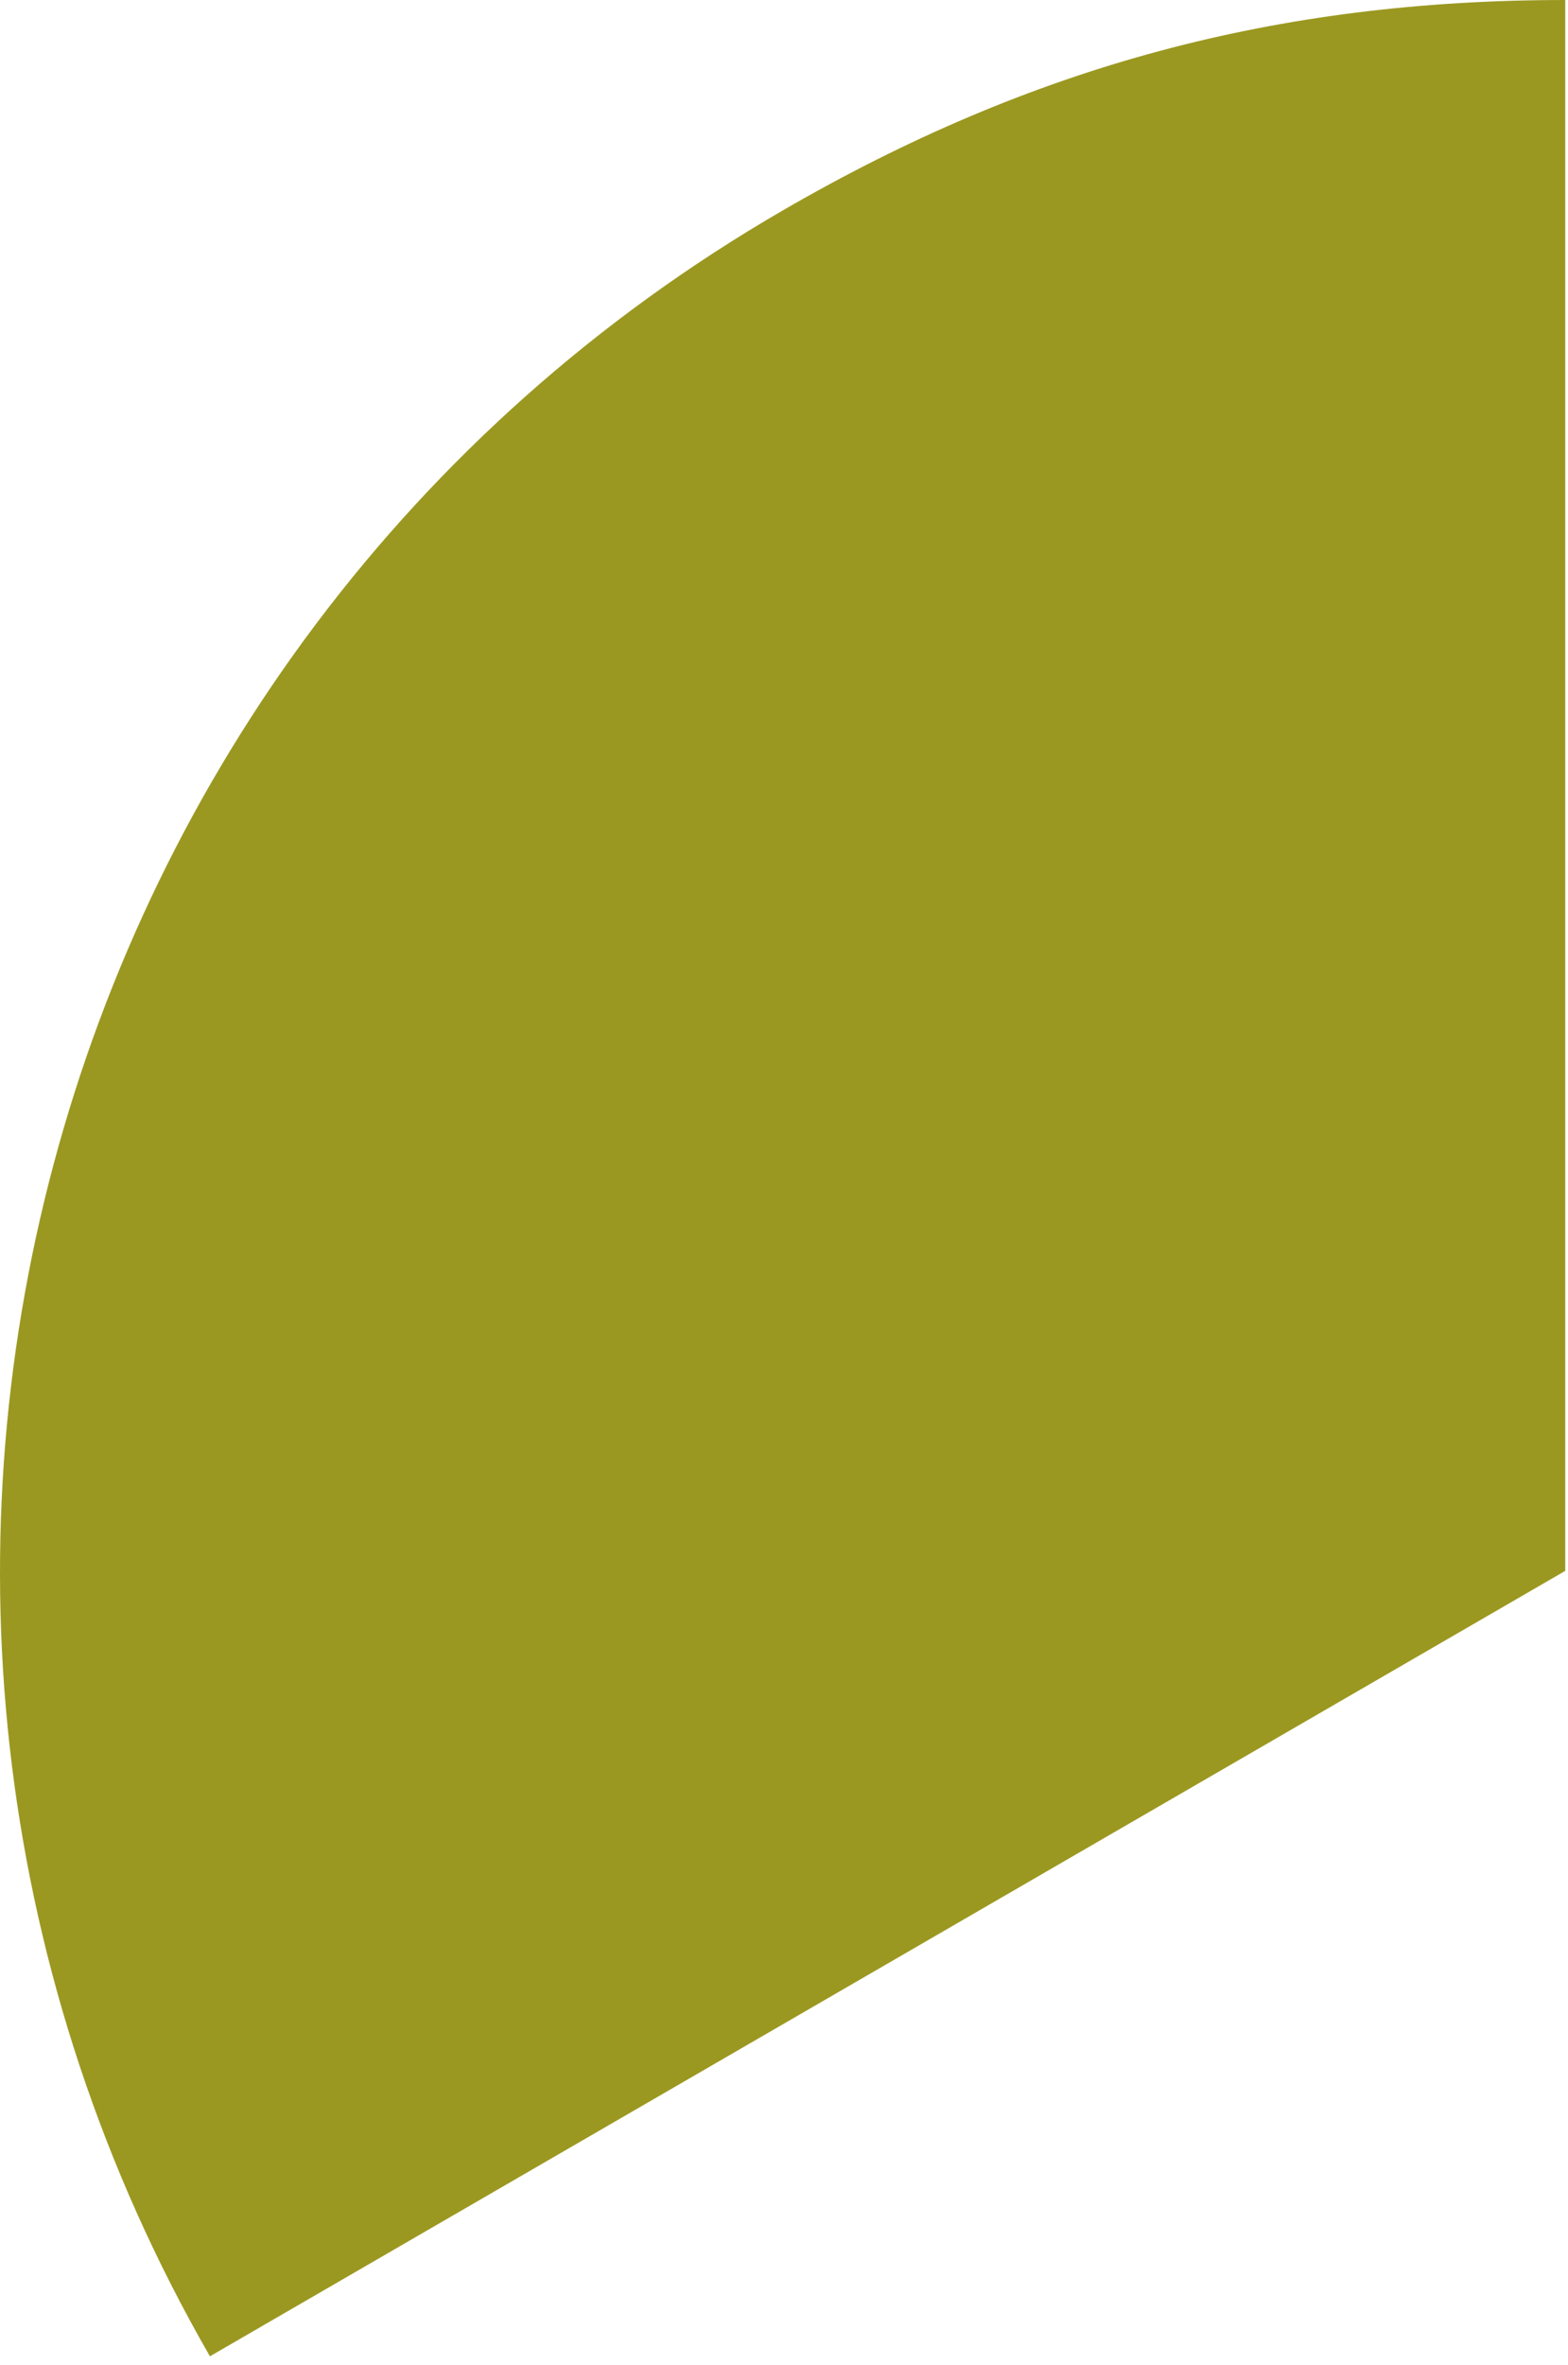
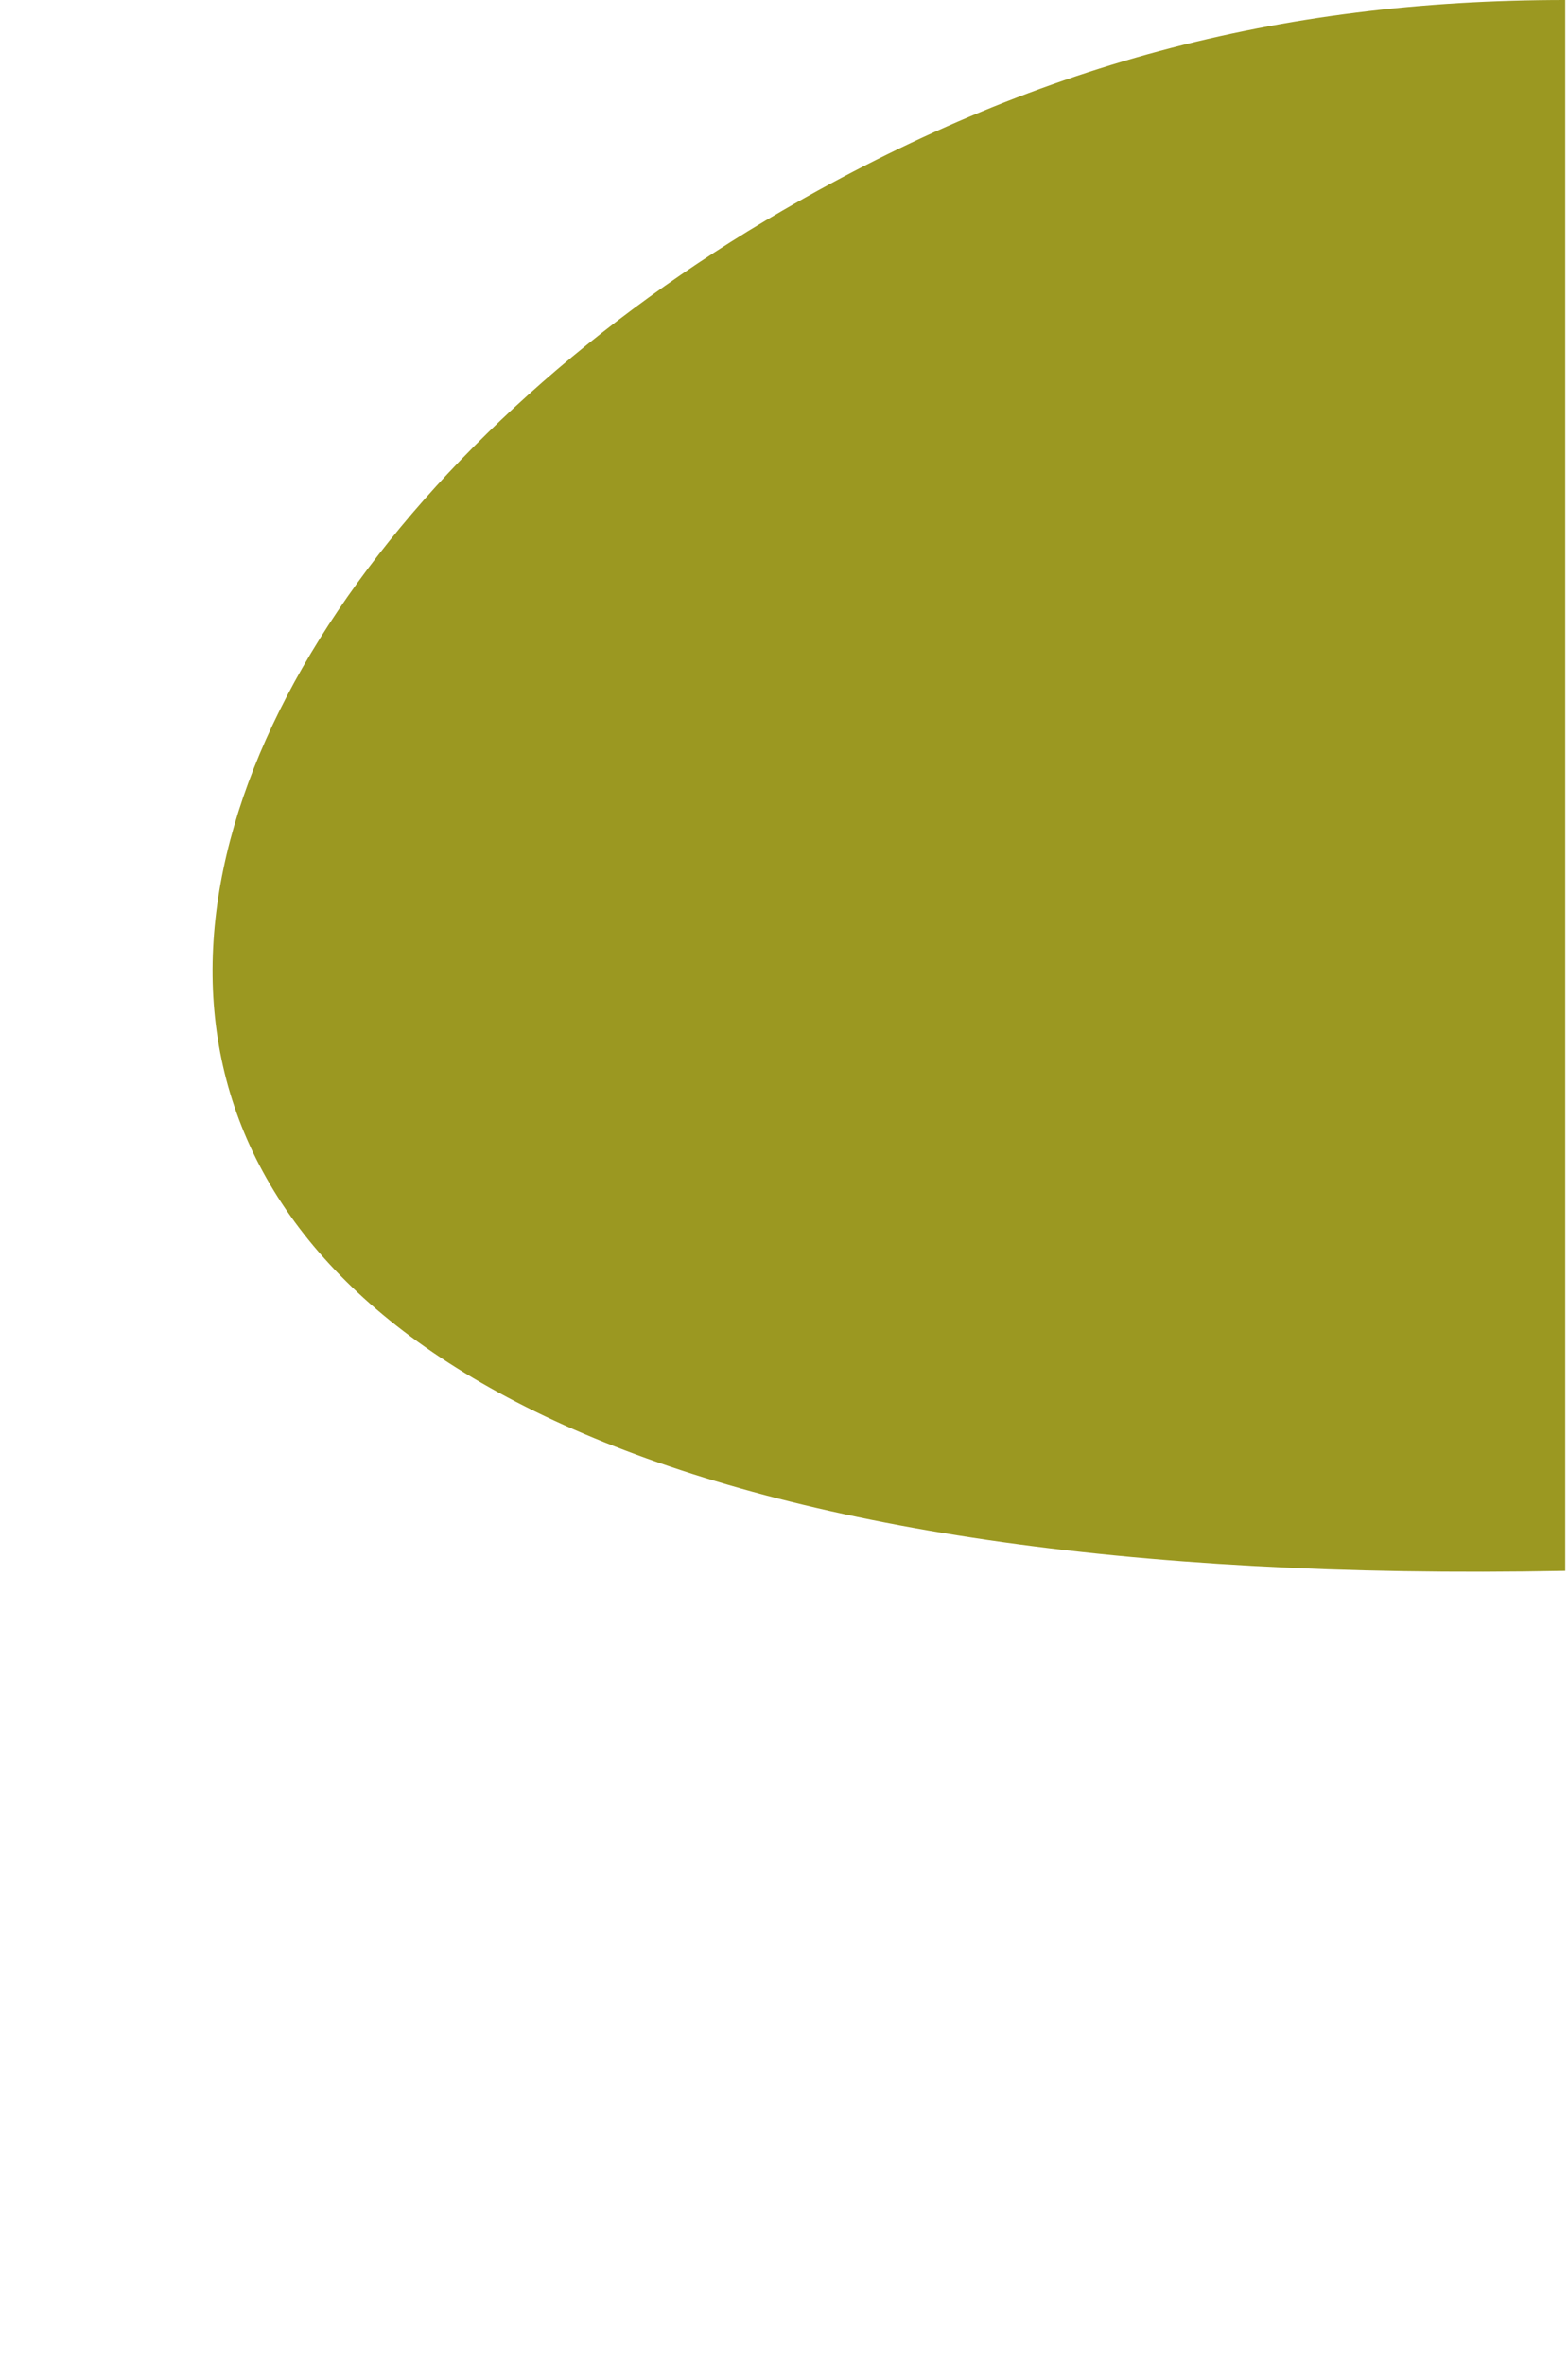
<svg xmlns="http://www.w3.org/2000/svg" width="136" height="205" viewBox="0 0 136 205" fill="none">
-   <path d="M135.76 136.151L18.207 204.226C-19.274 139.107 2.97 55.835 67.891 18.24C89.503 5.715 110.787 0 135.76 0V136.151Z" fill="#9B9821" />
+   <path d="M135.76 136.151C-19.274 139.107 2.97 55.835 67.891 18.24C89.503 5.715 110.787 0 135.76 0V136.151Z" fill="#9B9821" />
</svg>